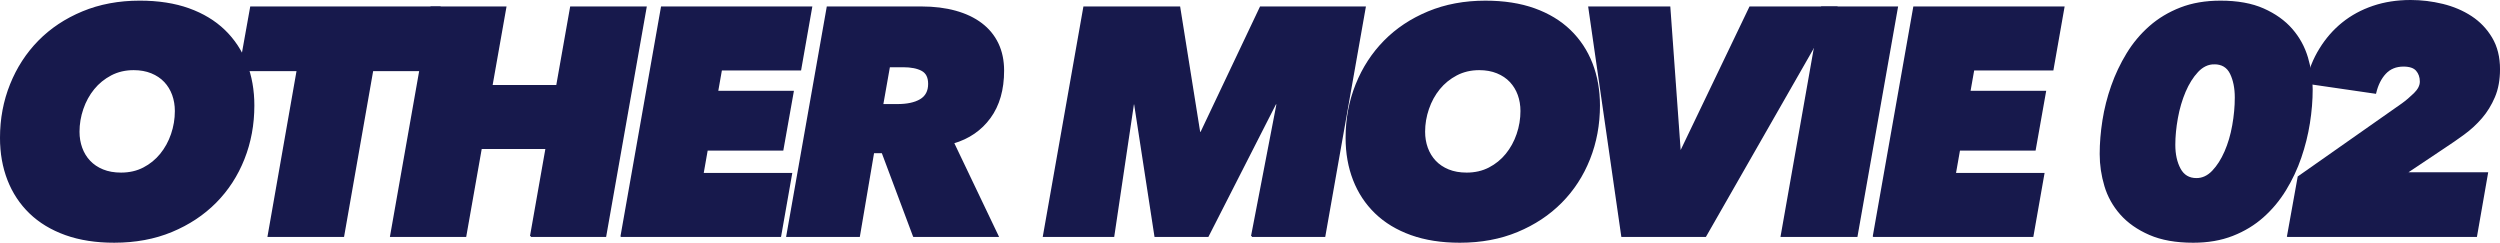
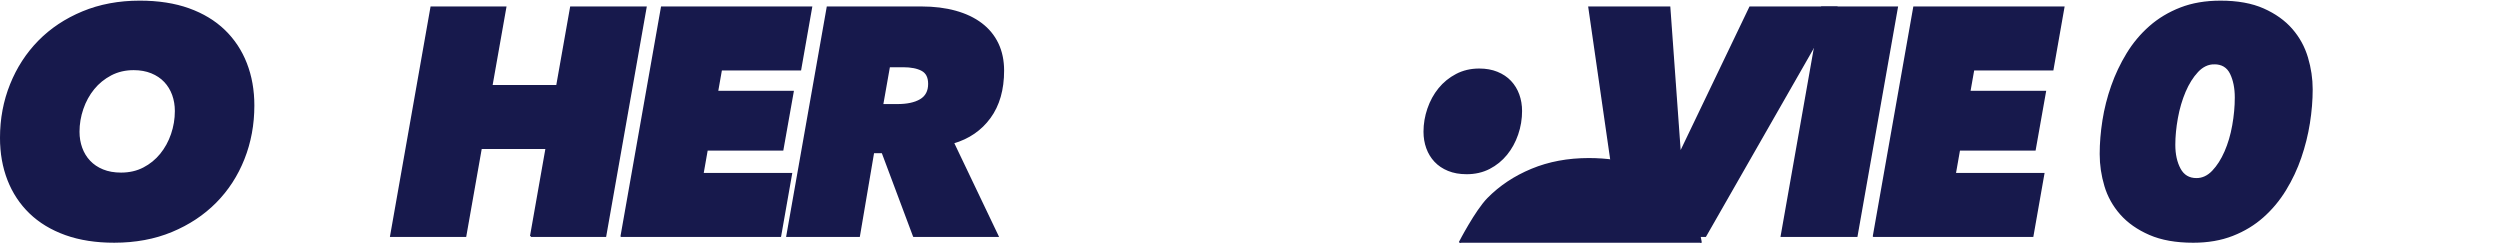
<svg xmlns="http://www.w3.org/2000/svg" id="_レイヤー_2" data-name="レイヤー 2" viewBox="0 0 309.397 30.04">
  <g id="_レイヤー_1-2" data-name="レイヤー 1">
    <g>
      <path d="m14.139,29.94c-2.266,0-4.273-.313-6.02-.939-1.746-.627-3.213-1.514-4.4-2.66-1.186-1.146-2.086-2.507-2.699-4.08S.1,18.954.1,17.06c0-2.346.413-4.546,1.24-6.6.826-2.054,1.986-3.84,3.479-5.36,1.493-1.52,3.3-2.72,5.42-3.6S14.713.18,17.299.18c2.293,0,4.313.313,6.061.94,1.746.627,3.213,1.514,4.4,2.659,1.186,1.147,2.086,2.507,2.699,4.08.613,1.574.92,3.308.92,5.2,0,2.347-.406,4.547-1.22,6.601s-1.974,3.84-3.479,5.359c-1.508,1.521-3.32,2.72-5.44,3.601-2.12.88-4.487,1.319-7.101,1.319Zm7.601-16.2c0-.72-.114-1.393-.34-2.02-.228-.626-.56-1.173-1-1.64s-.987-.833-1.64-1.101c-.654-.266-1.395-.399-2.221-.399-1.039,0-1.979.22-2.82.659-.84.44-1.553,1.021-2.139,1.74-.588.721-1.041,1.547-1.361,2.48-.319.934-.479,1.88-.479,2.84,0,.72.113,1.394.341,2.02.226.627.559,1.174,1,1.641.439.467.985.834,1.639,1.1.654.267,1.406.4,2.261.4,1.04,0,1.974-.213,2.8-.641.826-.426,1.533-1,2.12-1.72s1.04-1.546,1.36-2.479.479-1.894.479-2.881Z" style="fill: #17194c; stroke: #17194c; stroke-miterlimit: 10; stroke-width: .2px;" />
-       <path d="m46.096,8.701l-3.601,20.52h-9.28l3.6-20.52h-7.159l1.399-7.801h23.36l-1.399,7.801h-6.92Z" style="fill: #17194c; stroke: #17194c; stroke-miterlimit: 10; stroke-width: .2px;" />
      <path d="m65.692,29.22l1.92-10.88h-8.08l-1.92,10.88h-9.24L53.371.9h9.199l-1.72,9.721h8.08l1.72-9.721h9.28l-5,28.32h-9.239Z" style="fill: #17194c; stroke: #17194c; stroke-miterlimit: 10; stroke-width: .2px;" />
      <path d="m76.895,29.22L81.895.9h18.52l-1.359,7.721h-9.801l-.479,2.72h9.36l-1.28,7.2h-9.36l-.52,2.96h10.959l-1.359,7.72h-19.68Z" style="fill: #17194c; stroke: #17194c; stroke-miterlimit: 10; stroke-width: .2px;" />
      <path d="m113.086,29.22l-3.88-10.36h-1.12l-1.76,10.36h-8.92L102.407.9h11.64c1.546,0,2.946.174,4.2.521,1.253.347,2.32.854,3.199,1.52.881.667,1.554,1.487,2.021,2.46.466.974.7,2.087.7,3.34,0,2.348-.554,4.28-1.66,5.801-1.107,1.52-2.62,2.56-4.54,3.12l5.521,11.56h-10.4Zm-2.04-16.24c1.227,0,2.187-.206,2.88-.62.693-.413,1.04-1.073,1.04-1.979,0-.826-.286-1.394-.86-1.7-.573-.307-1.354-.46-2.34-.46h-1.72l-.84,4.76h1.84Z" style="fill: #17194c; stroke: #17194c; stroke-miterlimit: 10; stroke-width: .2px;" />
-       <path d="m154.926,29.22l3.16-16.4h-.24l-8.359,16.4h-6.521l-2.521-16.4h-.199l-2.44,16.4h-8.64l5-28.32h11.8l2.479,15.521h.2l7.36-15.521h12.92l-5,28.32h-9Z" style="fill: #17194c; stroke: #17194c; stroke-miterlimit: 10; stroke-width: .2px;" />
-       <path d="m180.67,29.94c-2.268,0-4.273-.313-6.021-.939-1.747-.627-3.214-1.514-4.399-2.66-1.188-1.146-2.088-2.507-2.7-4.08-.614-1.573-.92-3.307-.92-5.2,0-2.346.413-4.546,1.239-6.6s1.986-3.84,3.48-5.36c1.493-1.52,3.3-2.72,5.42-3.6s4.473-1.32,7.061-1.32c2.293,0,4.312.313,6.06.94,1.746.627,3.213,1.514,4.399,2.659,1.188,1.147,2.087,2.507,2.701,4.08.612,1.574.92,3.308.92,5.2,0,2.347-.407,4.547-1.221,6.601s-1.974,3.84-3.48,5.359c-1.506,1.521-3.319,2.72-5.439,3.601-2.12.88-4.486,1.319-7.1,1.319Zm7.6-16.2c0-.72-.113-1.393-.34-2.02-.227-.626-.561-1.173-1-1.64s-.986-.833-1.641-1.101c-.653-.266-1.393-.399-2.219-.399-1.041,0-1.98.22-2.82.659-.84.44-1.555,1.021-2.141,1.74-.586.721-1.039,1.547-1.359,2.48s-.48,1.88-.48,2.84c0,.72.113,1.394.34,2.02.227.627.561,1.174,1,1.641.44.467.986.834,1.641,1.1.652.267,1.406.4,2.26.4,1.04,0,1.973-.213,2.8-.641.826-.426,1.533-1,2.12-1.72.586-.72,1.04-1.546,1.359-2.479.32-.934.48-1.894.48-2.881Z" style="fill: #17194c; stroke: #17194c; stroke-miterlimit: 10; stroke-width: .2px;" />
+       <path d="m180.67,29.94s1.986-3.84,3.48-5.36c1.493-1.52,3.3-2.72,5.42-3.6s4.473-1.32,7.061-1.32c2.293,0,4.312.313,6.06.94,1.746.627,3.213,1.514,4.399,2.659,1.188,1.147,2.087,2.507,2.701,4.08.612,1.574.92,3.308.92,5.2,0,2.347-.407,4.547-1.221,6.601s-1.974,3.84-3.48,5.359c-1.506,1.521-3.319,2.72-5.439,3.601-2.12.88-4.486,1.319-7.1,1.319Zm7.6-16.2c0-.72-.113-1.393-.34-2.02-.227-.626-.561-1.173-1-1.64s-.986-.833-1.641-1.101c-.653-.266-1.393-.399-2.219-.399-1.041,0-1.98.22-2.82.659-.84.44-1.555,1.021-2.141,1.74-.586.721-1.039,1.547-1.359,2.48s-.48,1.88-.48,2.84c0,.72.113,1.394.34,2.02.227.627.561,1.174,1,1.641.44.467.986.834,1.641,1.1.652.267,1.406.4,2.26.4,1.04,0,1.973-.213,2.8-.641.826-.426,1.533-1,2.12-1.72.586-.72,1.04-1.546,1.359-2.479.32-.934.48-1.894.48-2.881Z" style="fill: #17194c; stroke: #17194c; stroke-miterlimit: 10; stroke-width: .2px;" />
      <path d="m211.062,29.22h-10.32l-4.079-28.32h9.959l1.28,17.761h.16L216.582.9h10.68l-16.2,28.32Z" style="fill: #17194c; stroke: #17194c; stroke-miterlimit: 10; stroke-width: .2px;" />
      <path d="m220.469,29.22l5-28.32h9.32l-5,28.32h-9.32Z" style="fill: #17194c; stroke: #17194c; stroke-miterlimit: 10; stroke-width: .2px;" />
      <path d="m231.876,29.22l5-28.32h18.521l-1.359,7.721h-9.801l-.48,2.72h9.359l-1.279,7.2h-9.359l-.52,2.96h10.959l-1.359,7.72h-19.681Z" style="fill: #17194c; stroke: #17194c; stroke-miterlimit: 10; stroke-width: .2px;" />
      <path d="m274.795.18c2.107,0,3.881.32,5.32.96s2.607,1.474,3.5,2.5c.893,1.027,1.533,2.193,1.92,3.5s.58,2.614.58,3.92c0,1.334-.113,2.72-.34,4.16s-.58,2.86-1.061,4.26c-.479,1.4-1.105,2.734-1.879,4-.773,1.268-1.701,2.38-2.781,3.34s-2.332,1.721-3.76,2.28c-1.426.561-3.047.84-4.859.84-2.135,0-3.934-.319-5.4-.96-1.467-.64-2.654-1.473-3.561-2.5-.906-1.026-1.553-2.186-1.939-3.479-.387-1.293-.58-2.606-.58-3.94s.113-2.72.34-4.16c.227-1.439.586-2.859,1.08-4.26s1.127-2.733,1.9-4,1.707-2.38,2.801-3.34c1.092-.96,2.359-1.72,3.799-2.28,1.441-.56,3.08-.84,4.92-.84Zm-.76,7.68c-.773,0-1.467.328-2.08.983s-1.133,1.484-1.561,2.487c-.426,1.002-.746,2.092-.959,3.269s-.32,2.287-.32,3.329c0,1.177.221,2.173.66,2.989.439.815,1.127,1.223,2.061,1.223.746,0,1.42-.313,2.02-.942.6-.628,1.113-1.431,1.539-2.407.428-.976.748-2.059.961-3.249s.32-2.347.32-3.47c0-1.176-.201-2.172-.6-2.988-.4-.815-1.08-1.224-2.041-1.224Z" style="fill: #17194c; stroke: #17194c; stroke-miterlimit: 10; stroke-width: .2px;" />
-       <path d="m283.137,29.22l1.318-7.32,12.881-9.04c.48-.346.973-.766,1.48-1.26.506-.493.76-.993.76-1.5,0-.56-.16-1.026-.48-1.399-.32-.374-.867-.561-1.641-.561-.934,0-1.686.307-2.26.92-.572.614-.979,1.427-1.219,2.44l-8.521-1.24c.348-1.546.906-2.946,1.682-4.2.771-1.253,1.705-2.32,2.799-3.2s2.348-1.56,3.76-2.04c1.414-.479,2.961-.72,4.641-.72,1.334,0,2.652.16,3.961.479,1.305.319,2.479.818,3.52,1.497,1.039.679,1.879,1.558,2.52,2.635.641,1.078.961,2.362.961,3.854,0,1.304-.207,2.442-.621,3.413-.414.972-.939,1.83-1.58,2.575s-1.359,1.411-2.16,1.996c-.799.586-1.586,1.132-2.359,1.637l-4.84,3.234h10.08l-1.361,7.8h-23.318Z" style="fill: #17194c; stroke: #17194c; stroke-miterlimit: 10; stroke-width: .2px;" />
    </g>
  </g>
</svg>